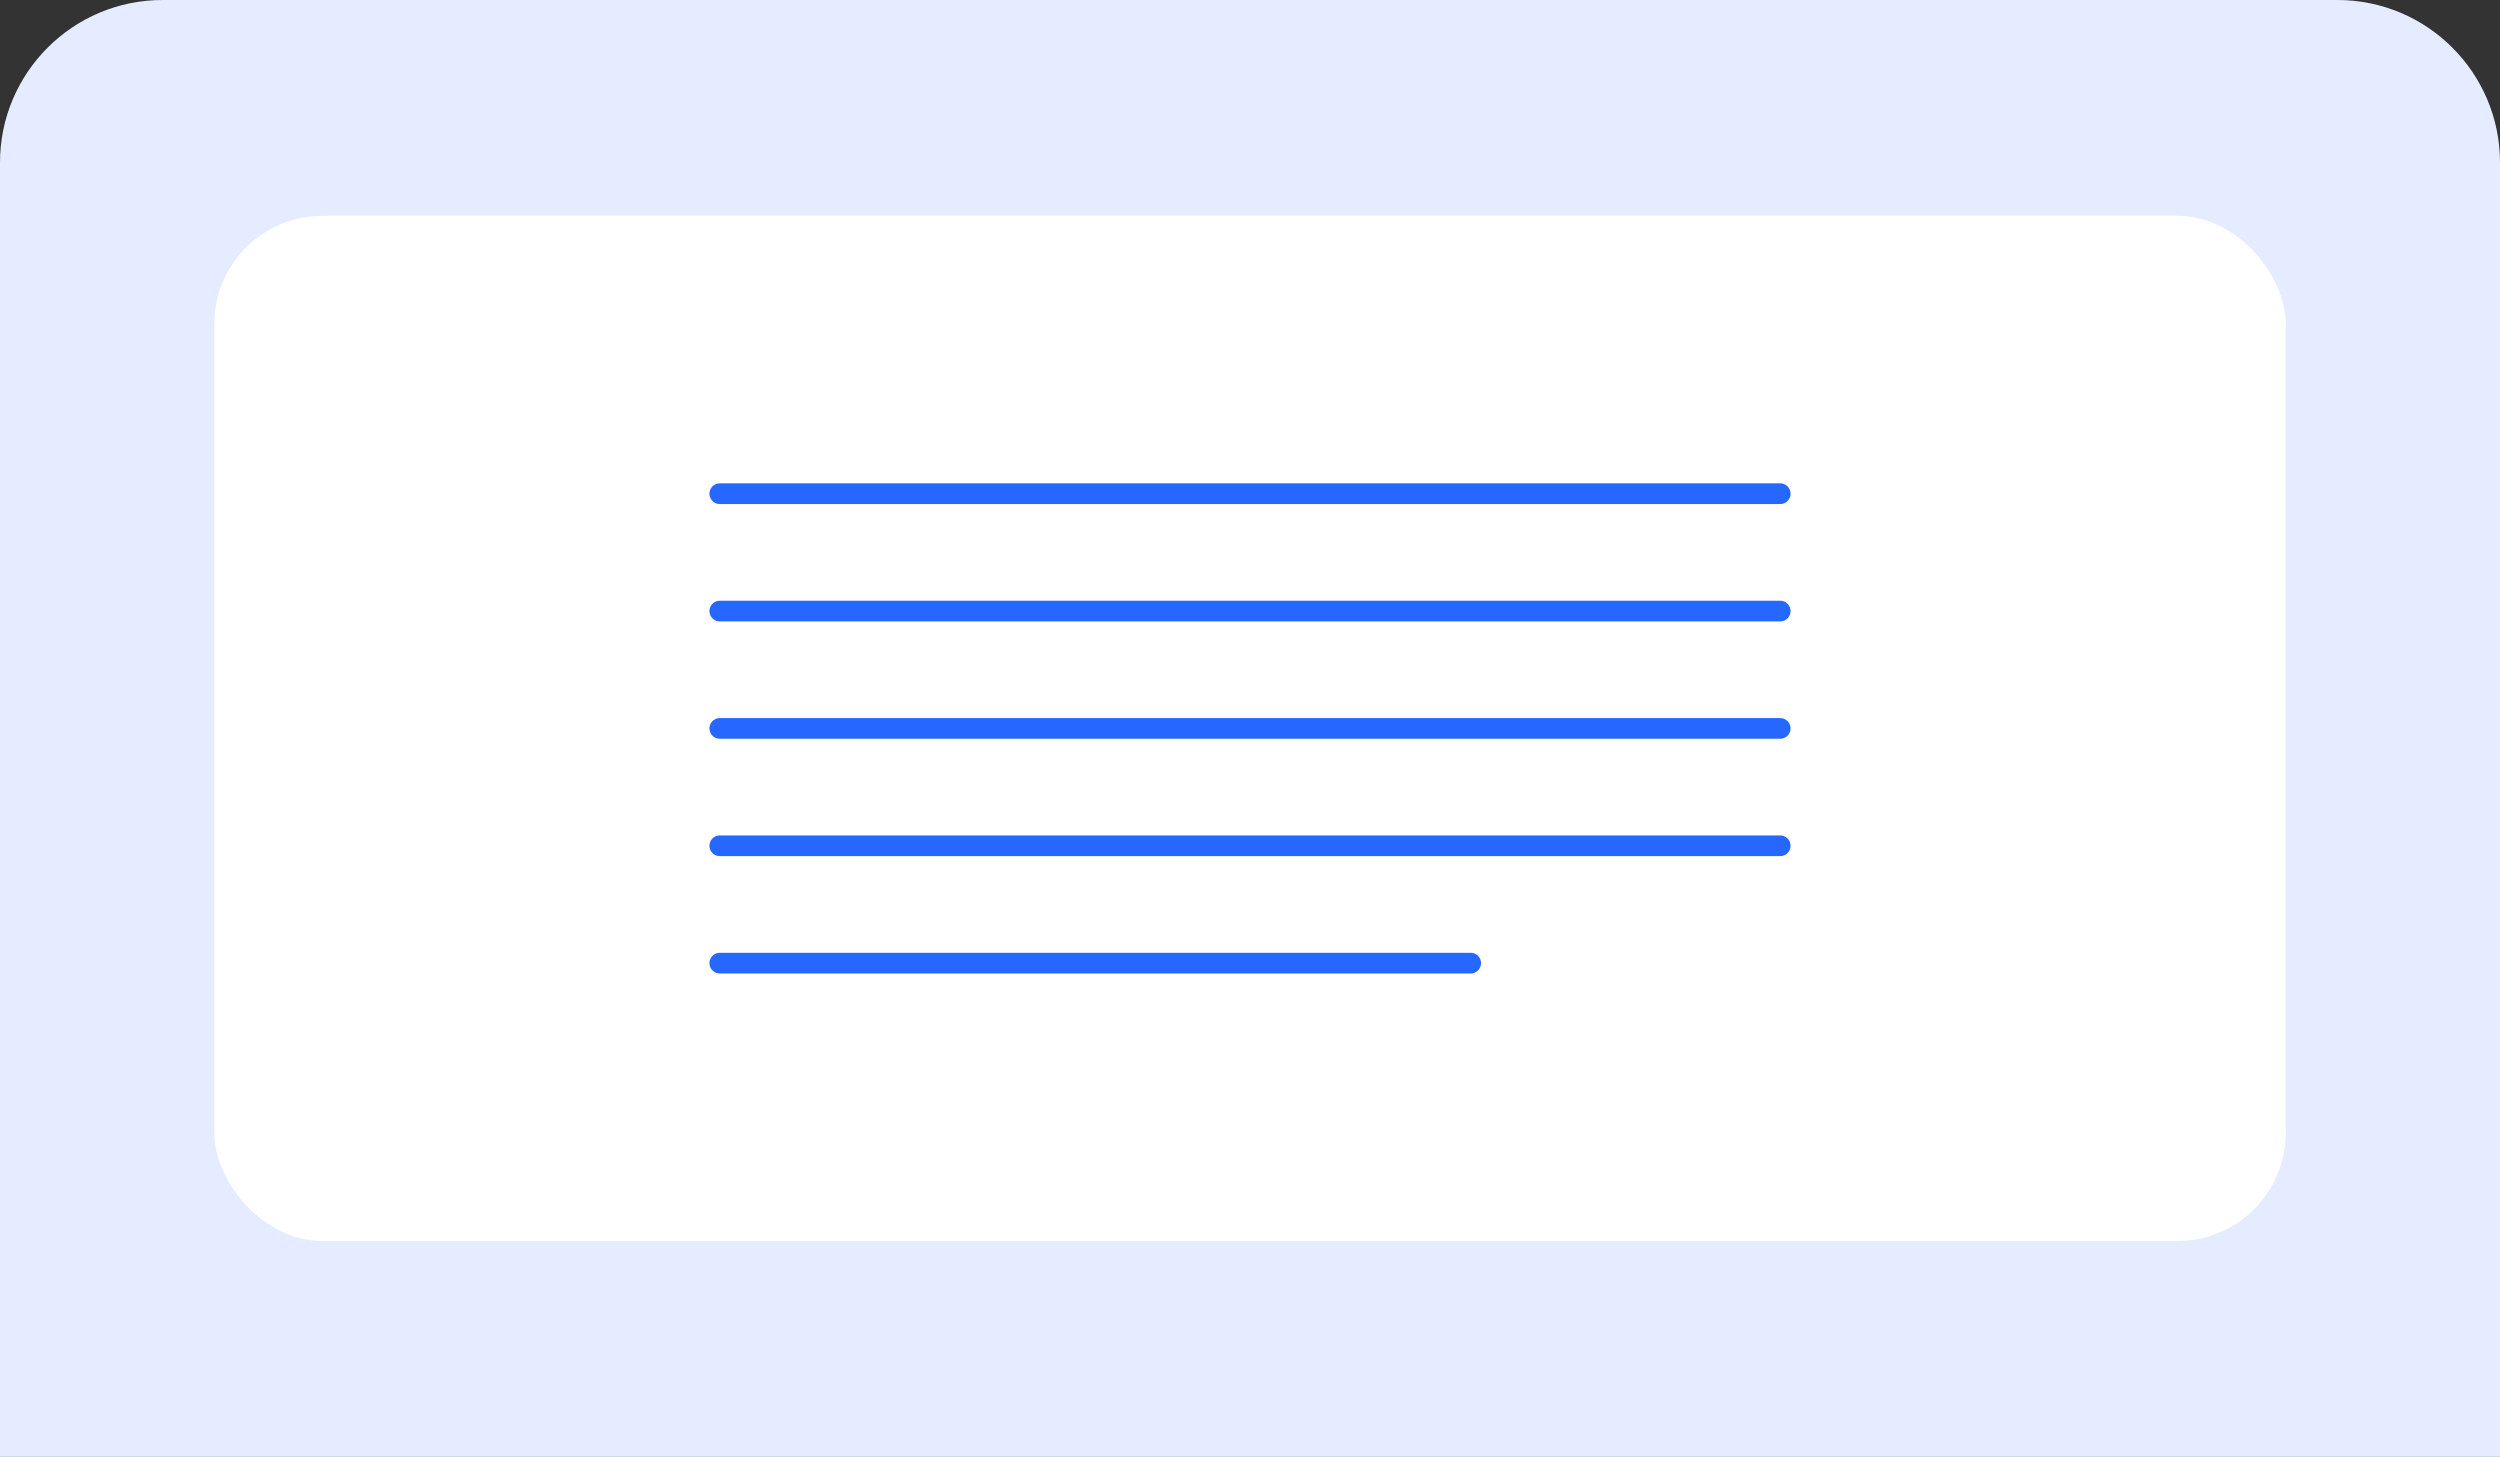
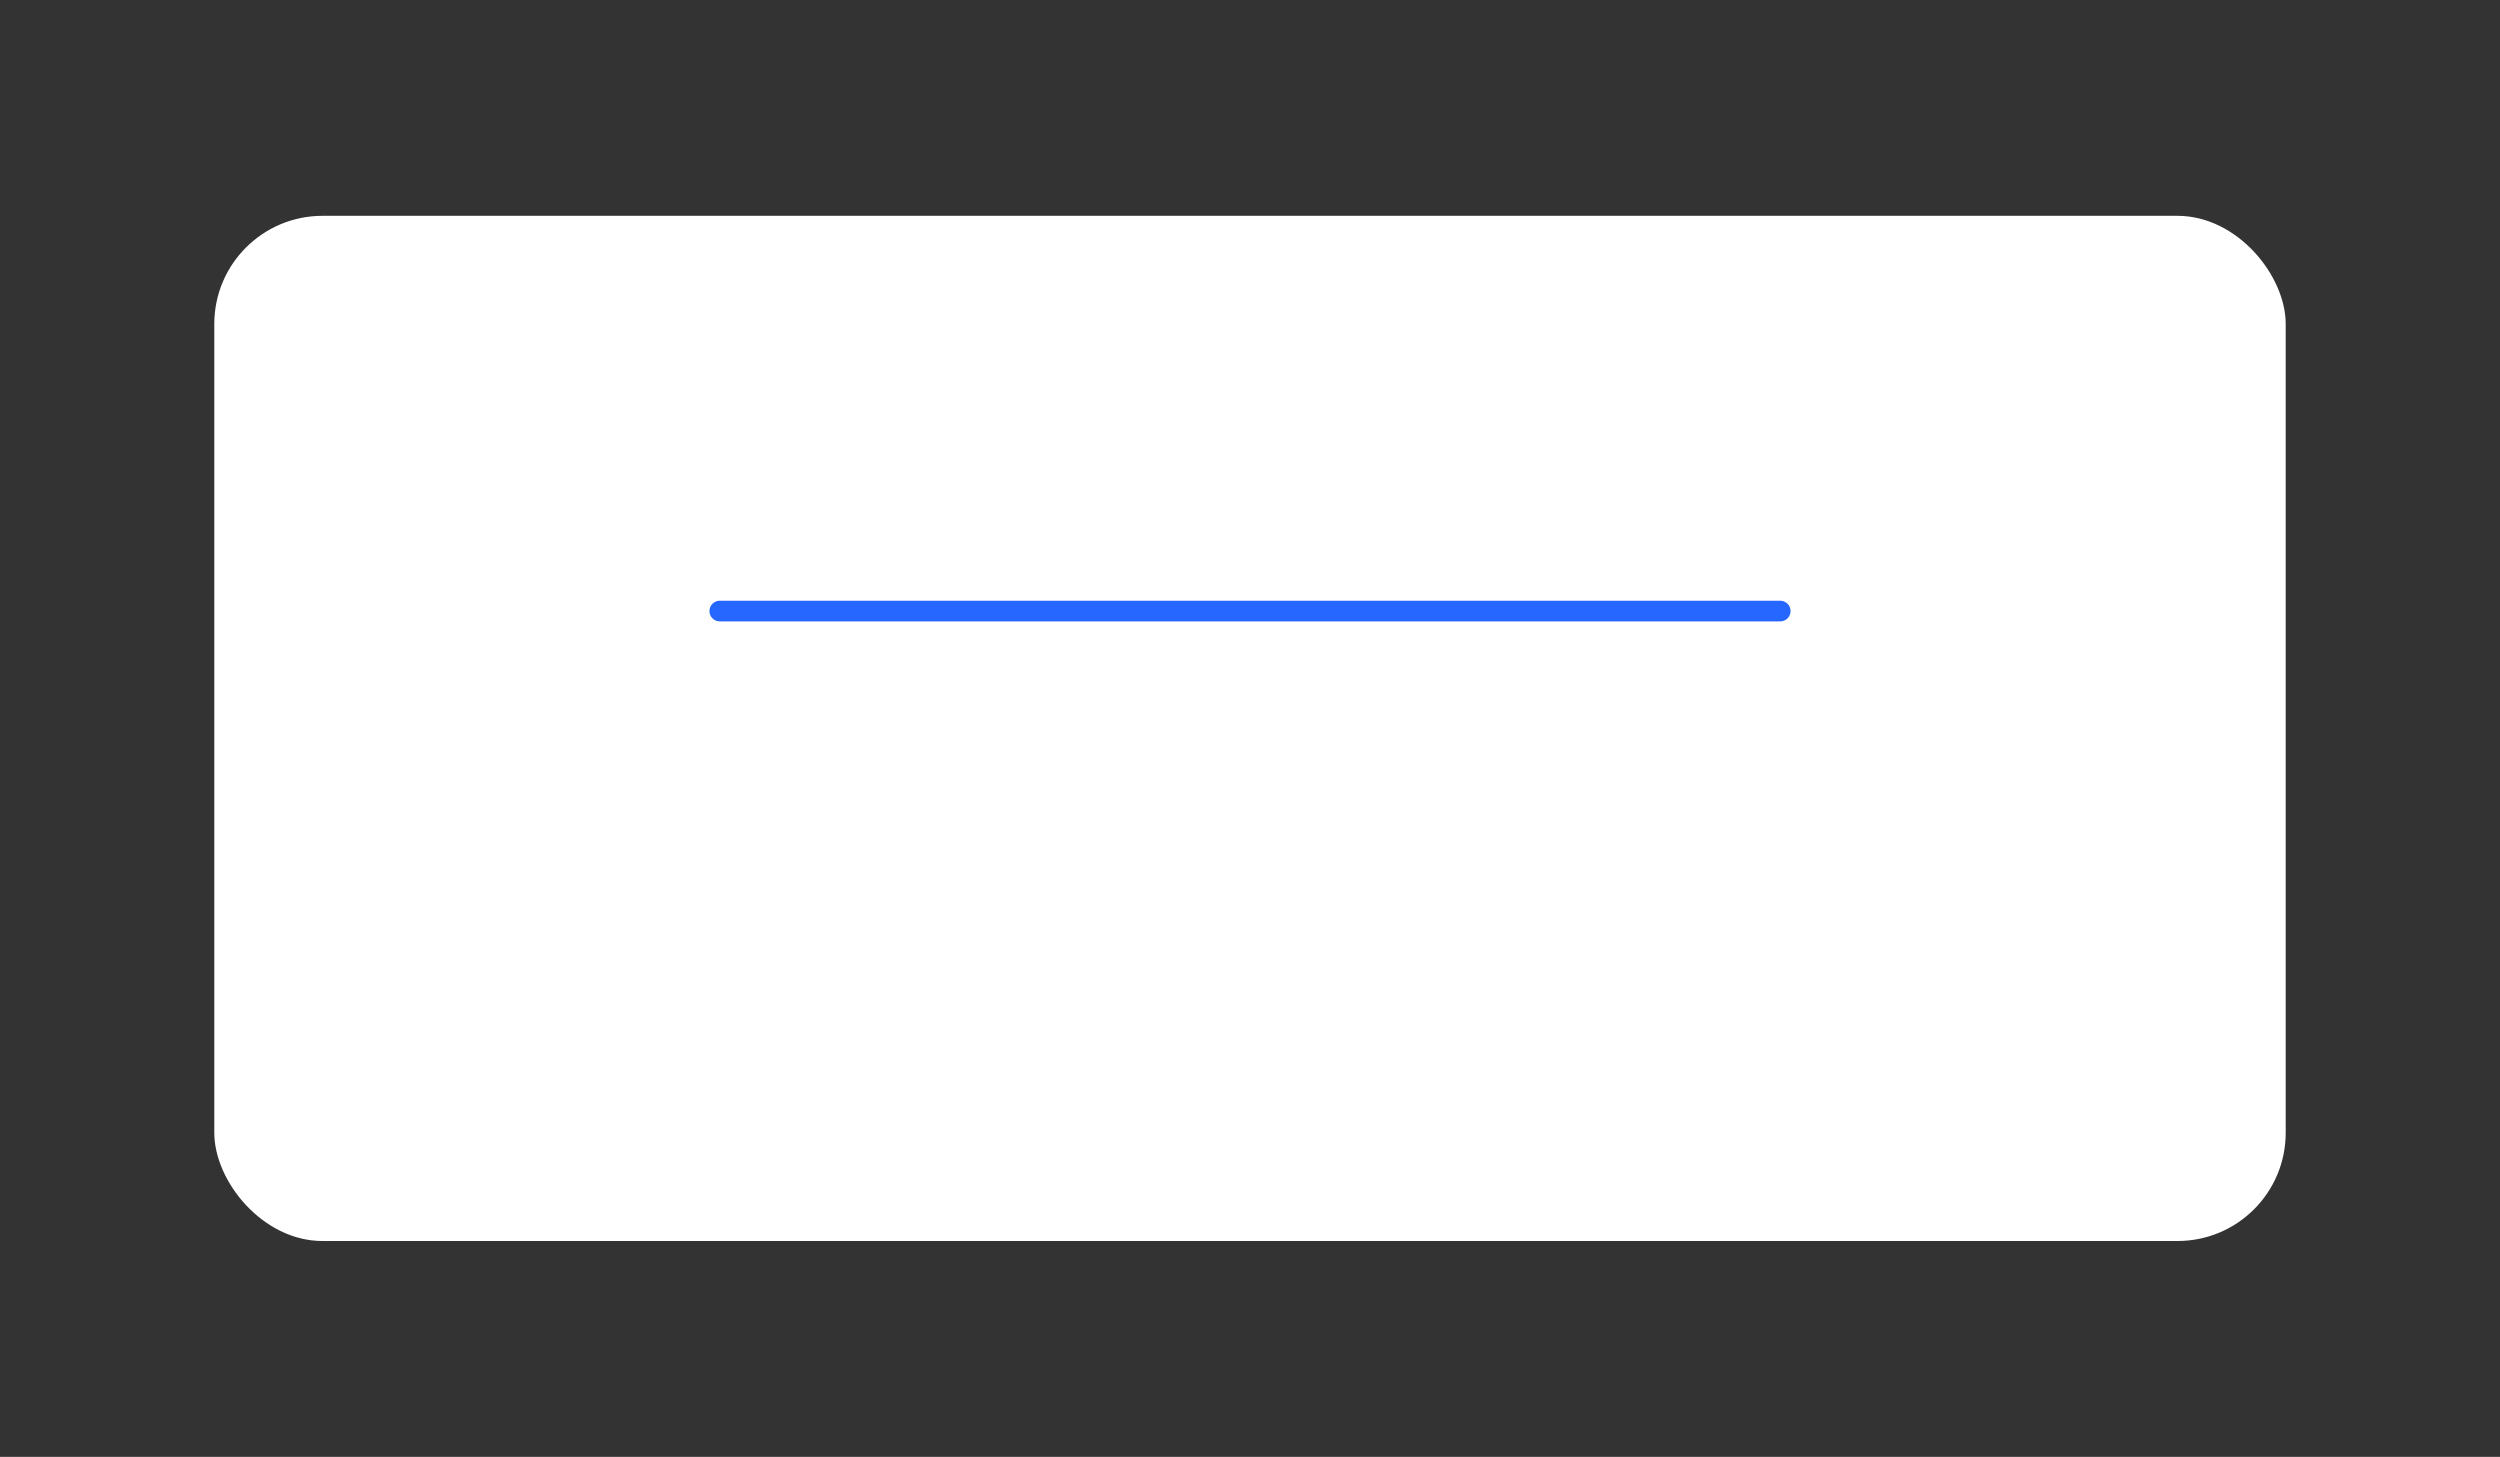
<svg xmlns="http://www.w3.org/2000/svg" id="Layer_1" data-name="Layer 1" viewBox="0 0 278 162">
  <rect x="0" y="0" width="278" height="162" fill="#333333" stroke="none" />
-   <path d="m18.08,0h241.84c9.98,0,18.08,8.1,18.08,18.08v143.92H0V18.08C0,8.1,8.1,0,18.08,0Z" fill="#e5ecff" stroke-width="0" />
  <rect x="23.83" y="24" width="230.34" height="114" rx="12.03" ry="12.03" fill="#fff" stroke-width="0" />
  <g>
-     <line x1="80.04" y1="54.9" x2="197.96" y2="54.9" fill="none" stroke="#2667ff" stroke-linecap="round" stroke-linejoin="round" stroke-width="2.3" />
    <line x1="80.04" y1="67.95" x2="197.96" y2="67.95" fill="none" stroke="#2667ff" stroke-linecap="round" stroke-linejoin="round" stroke-width="2.3" />
-     <line x1="80.04" y1="81" x2="197.96" y2="81" fill="none" stroke="#2667ff" stroke-linecap="round" stroke-linejoin="round" stroke-width="2.3" />
-     <line x1="80.04" y1="94.05" x2="197.96" y2="94.05" fill="none" stroke="#2667ff" stroke-linecap="round" stroke-linejoin="round" stroke-width="2.3" />
-     <line x1="80.04" y1="107.1" x2="163.54" y2="107.1" fill="none" stroke="#2667ff" stroke-linecap="round" stroke-linejoin="round" stroke-width="2.3" />
  </g>
</svg>